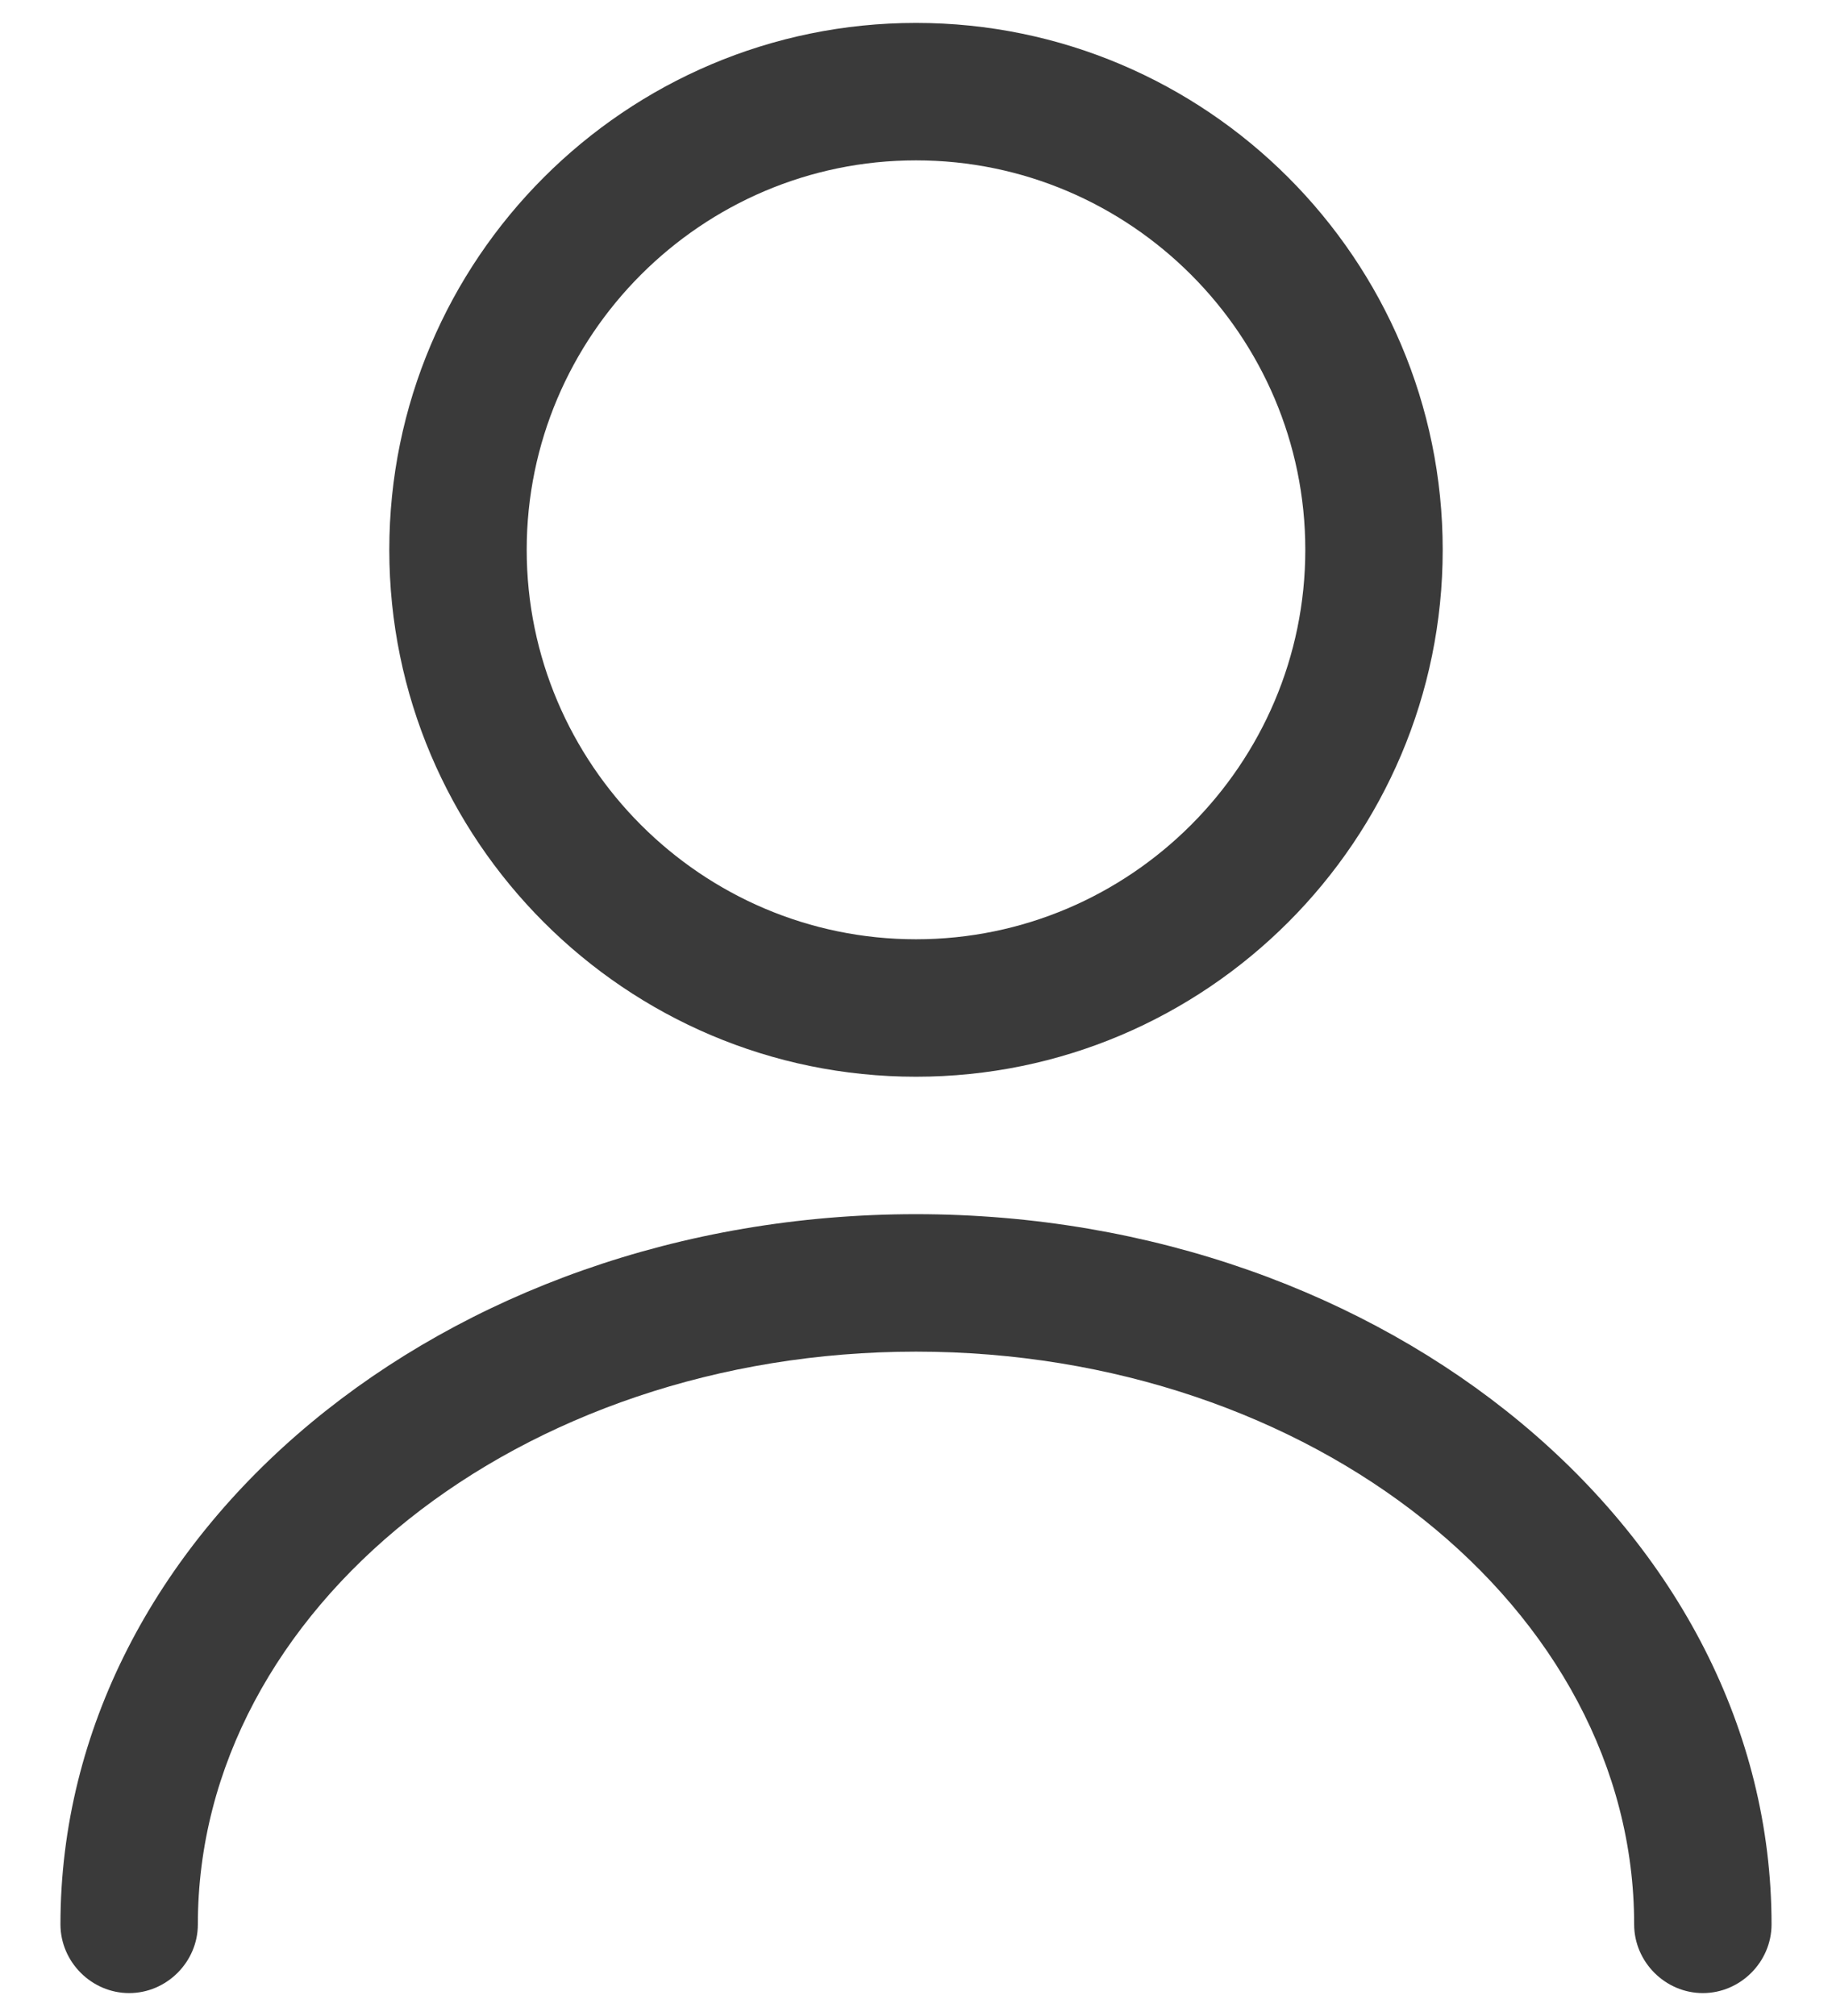
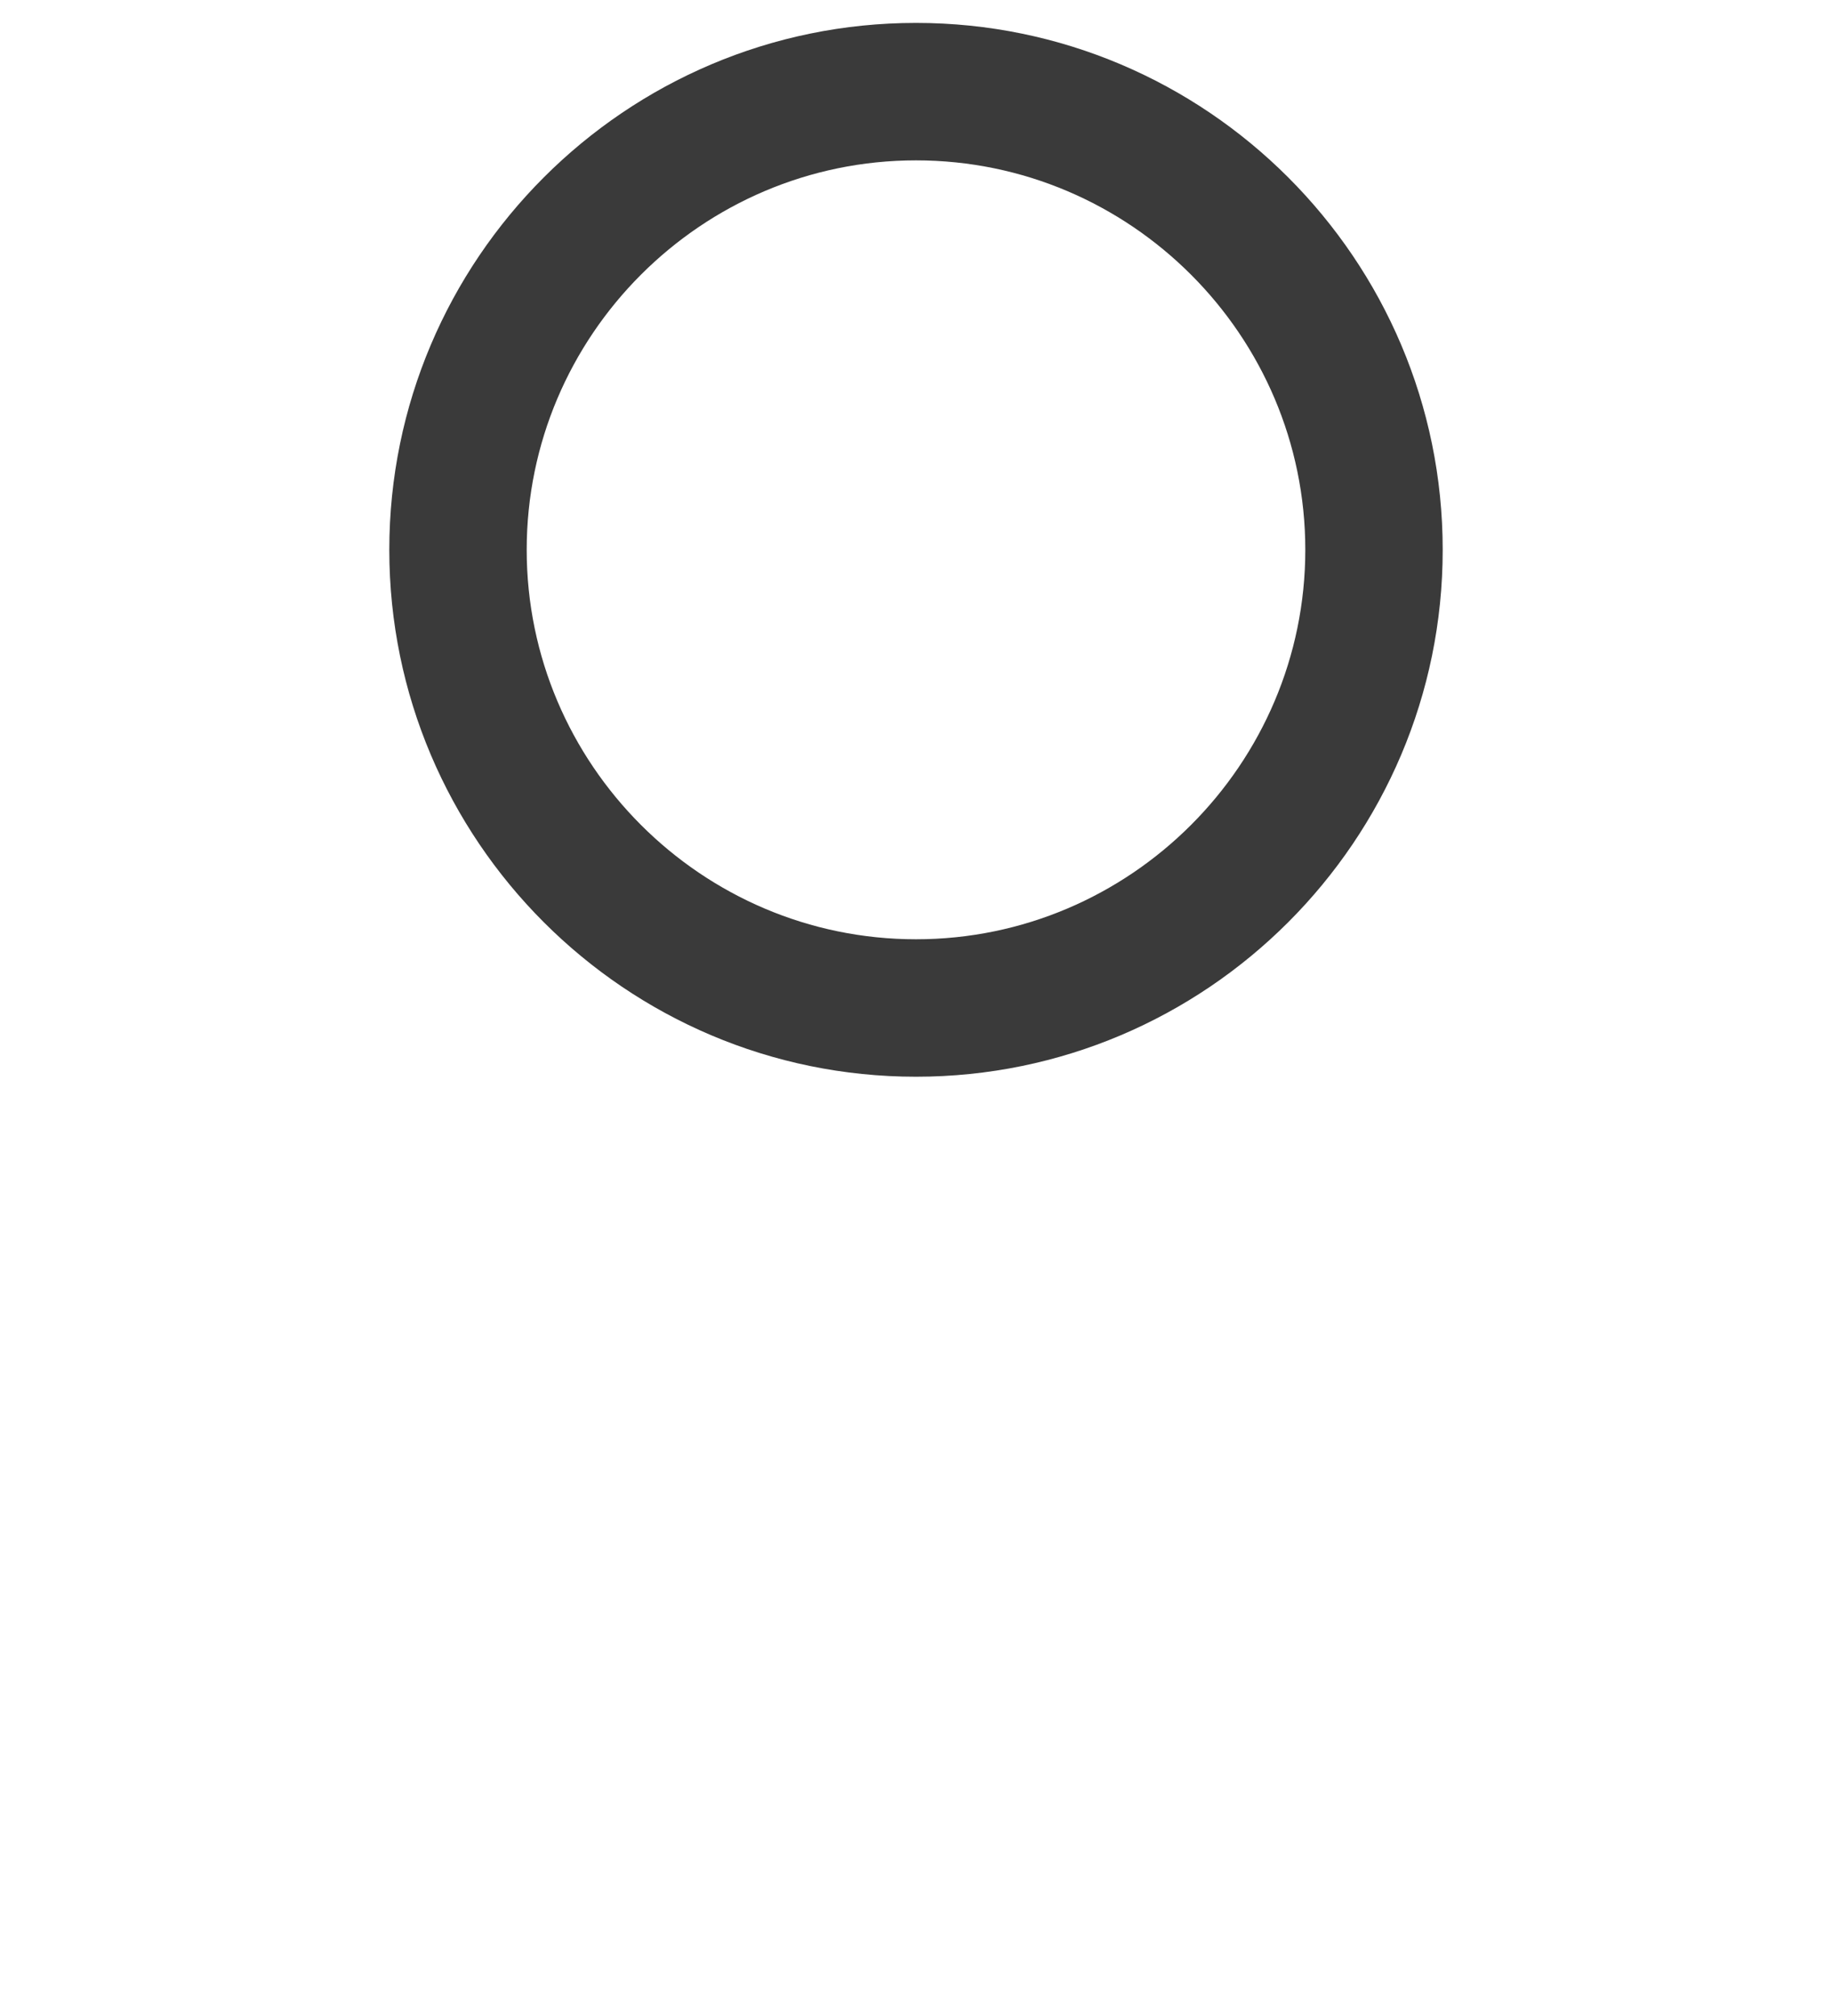
<svg xmlns="http://www.w3.org/2000/svg" width="20" height="22" viewBox="0 0 20 22" fill="none">
  <path d="M10 11.75C6.83 11.75 4.25 9.17 4.25 6C4.25 2.83 6.83 0.25 10 0.25C13.17 0.25 15.75 2.83 15.75 6C15.75 9.17 13.17 11.75 10 11.75ZM10 1.75C7.66 1.75 5.75 3.66 5.75 6C5.75 8.34 7.66 10.25 10 10.25C12.34 10.25 14.25 8.34 14.25 6C14.25 3.66 12.34 1.75 10 1.75Z" fill="#3A3A3A" />
-   <path d="M18.59 21.75C18.18 21.75 17.84 21.41 17.84 21C17.84 17.55 14.32 14.75 10 14.75C5.68 14.75 2.16 17.55 2.16 21C2.16 21.41 1.82 21.75 1.41 21.75C1 21.75 0.66 21.41 0.66 21C0.66 16.73 4.85 13.25 10 13.25C15.15 13.25 19.34 16.73 19.34 21C19.34 21.41 19 21.75 18.59 21.75Z" fill="#3A3A3A" />
</svg>